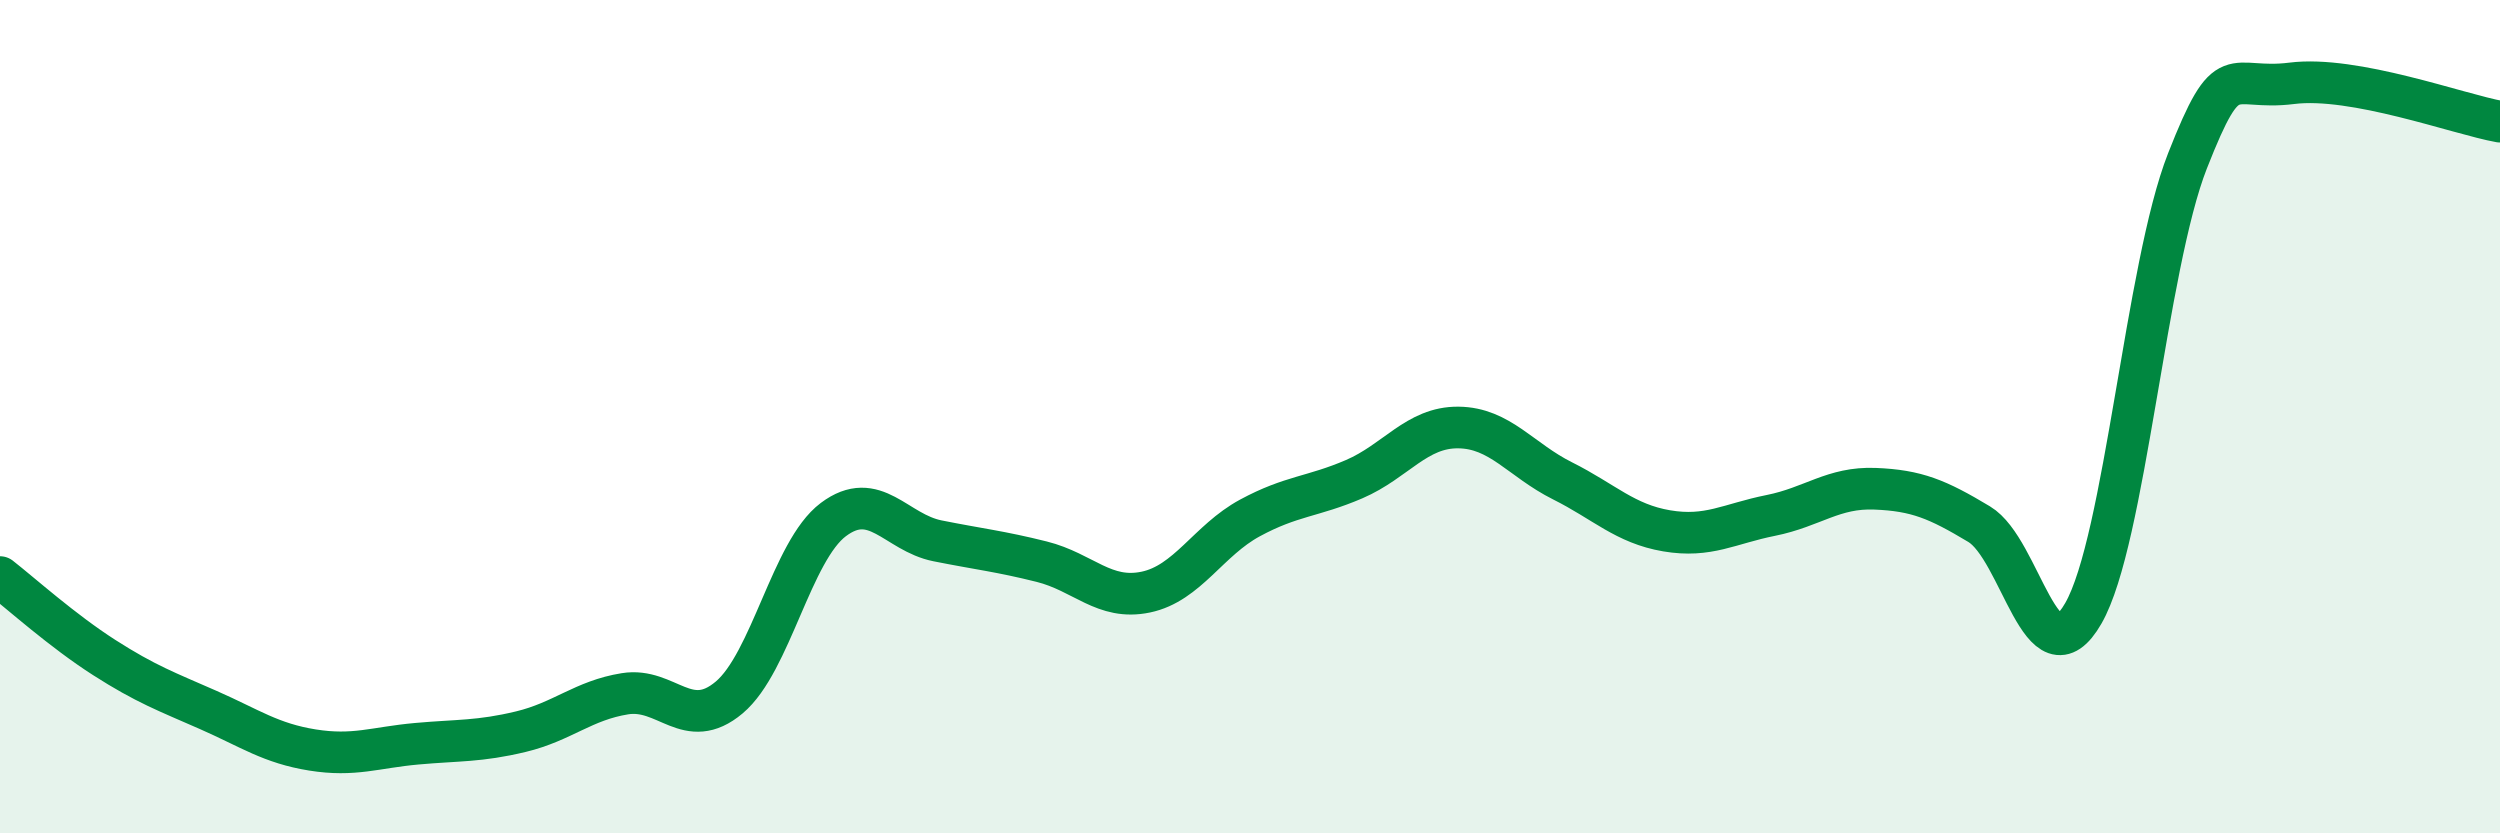
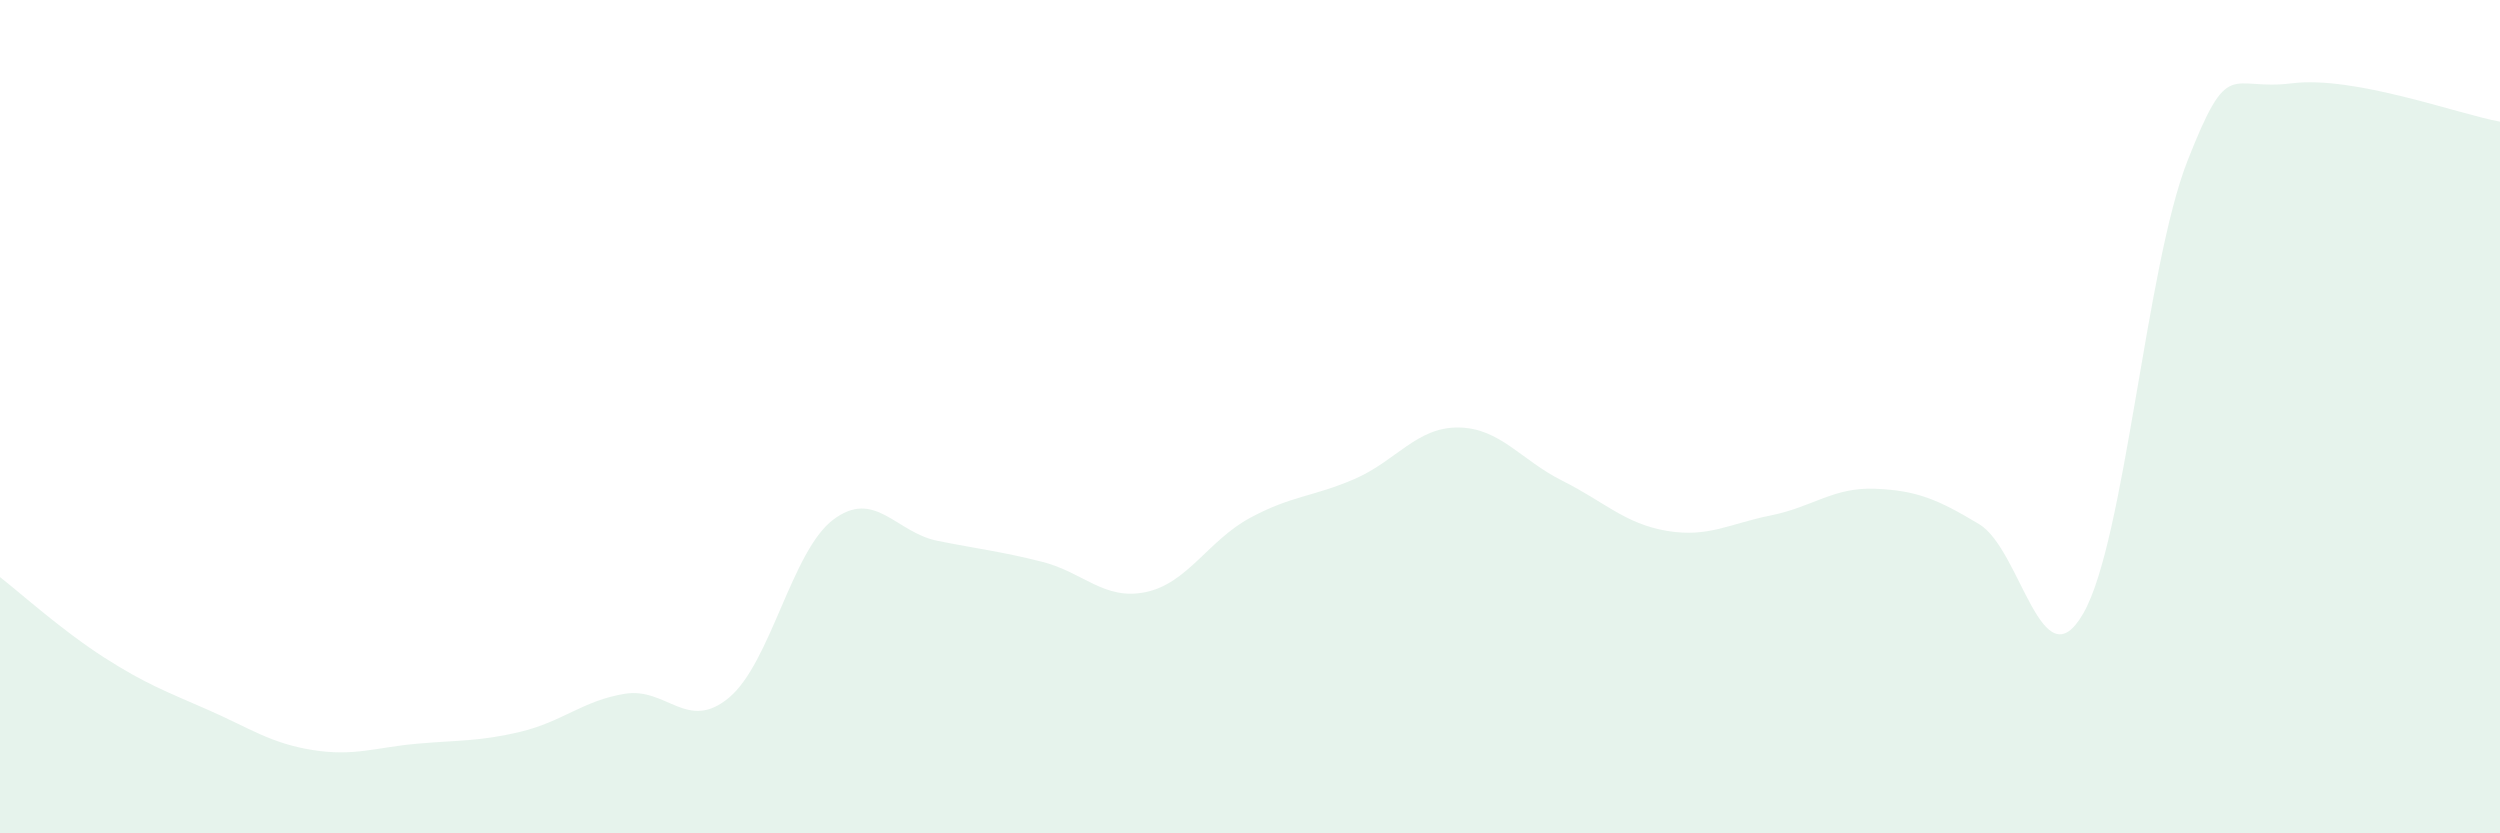
<svg xmlns="http://www.w3.org/2000/svg" width="60" height="20" viewBox="0 0 60 20">
  <path d="M 0,13.85 C 0.5,14.24 1.5,15.14 2.5,15.78 C 3.5,16.42 4,16.6 5,17.04 C 6,17.48 6.5,17.84 7.5,18 C 8.5,18.16 9,17.94 10,17.85 C 11,17.76 11.5,17.8 12.5,17.56 C 13.5,17.32 14,16.81 15,16.65 C 16,16.49 16.5,17.58 17.5,16.74 C 18.5,15.9 19,13.22 20,12.47 C 21,11.72 21.5,12.78 22.5,12.98 C 23.5,13.18 24,13.23 25,13.48 C 26,13.73 26.5,14.42 27.5,14.21 C 28.5,14 29,12.97 30,12.43 C 31,11.89 31.5,11.93 32.5,11.5 C 33.5,11.07 34,10.25 35,10.26 C 36,10.27 36.5,11.04 37.5,11.54 C 38.5,12.04 39,12.57 40,12.74 C 41,12.91 41.5,12.57 42.5,12.37 C 43.5,12.17 44,11.69 45,11.73 C 46,11.77 46.5,11.98 47.5,12.58 C 48.5,13.18 49,16.46 50,14.72 C 51,12.98 51.5,6.4 52.5,3.86 C 53.5,1.32 53.5,2.19 55,2 C 56.5,1.81 59,2.74 60,2.92L60 20L0 20Z" fill="#008740" opacity="0.1" stroke-linecap="round" stroke-linejoin="round" />
-   <path d="M 0,13.85 C 0.5,14.24 1.5,15.14 2.5,15.78 C 3.5,16.42 4,16.6 5,17.04 C 6,17.48 6.5,17.84 7.5,18 C 8.5,18.16 9,17.94 10,17.85 C 11,17.76 11.5,17.8 12.5,17.56 C 13.5,17.32 14,16.81 15,16.65 C 16,16.49 16.5,17.58 17.5,16.74 C 18.5,15.9 19,13.22 20,12.47 C 21,11.72 21.5,12.78 22.5,12.98 C 23.5,13.18 24,13.23 25,13.48 C 26,13.73 26.5,14.42 27.5,14.21 C 28.5,14 29,12.97 30,12.43 C 31,11.89 31.5,11.93 32.5,11.5 C 33.5,11.07 34,10.25 35,10.26 C 36,10.27 36.5,11.04 37.5,11.54 C 38.5,12.04 39,12.57 40,12.74 C 41,12.91 41.5,12.57 42.5,12.37 C 43.5,12.17 44,11.69 45,11.73 C 46,11.77 46.5,11.98 47.5,12.58 C 48.5,13.18 49,16.46 50,14.72 C 51,12.98 51.5,6.4 52.5,3.86 C 53.5,1.32 53.5,2.19 55,2 C 56.5,1.81 59,2.74 60,2.92" stroke="#008740" stroke-width="1" fill="none" stroke-linecap="round" stroke-linejoin="round" />
</svg>